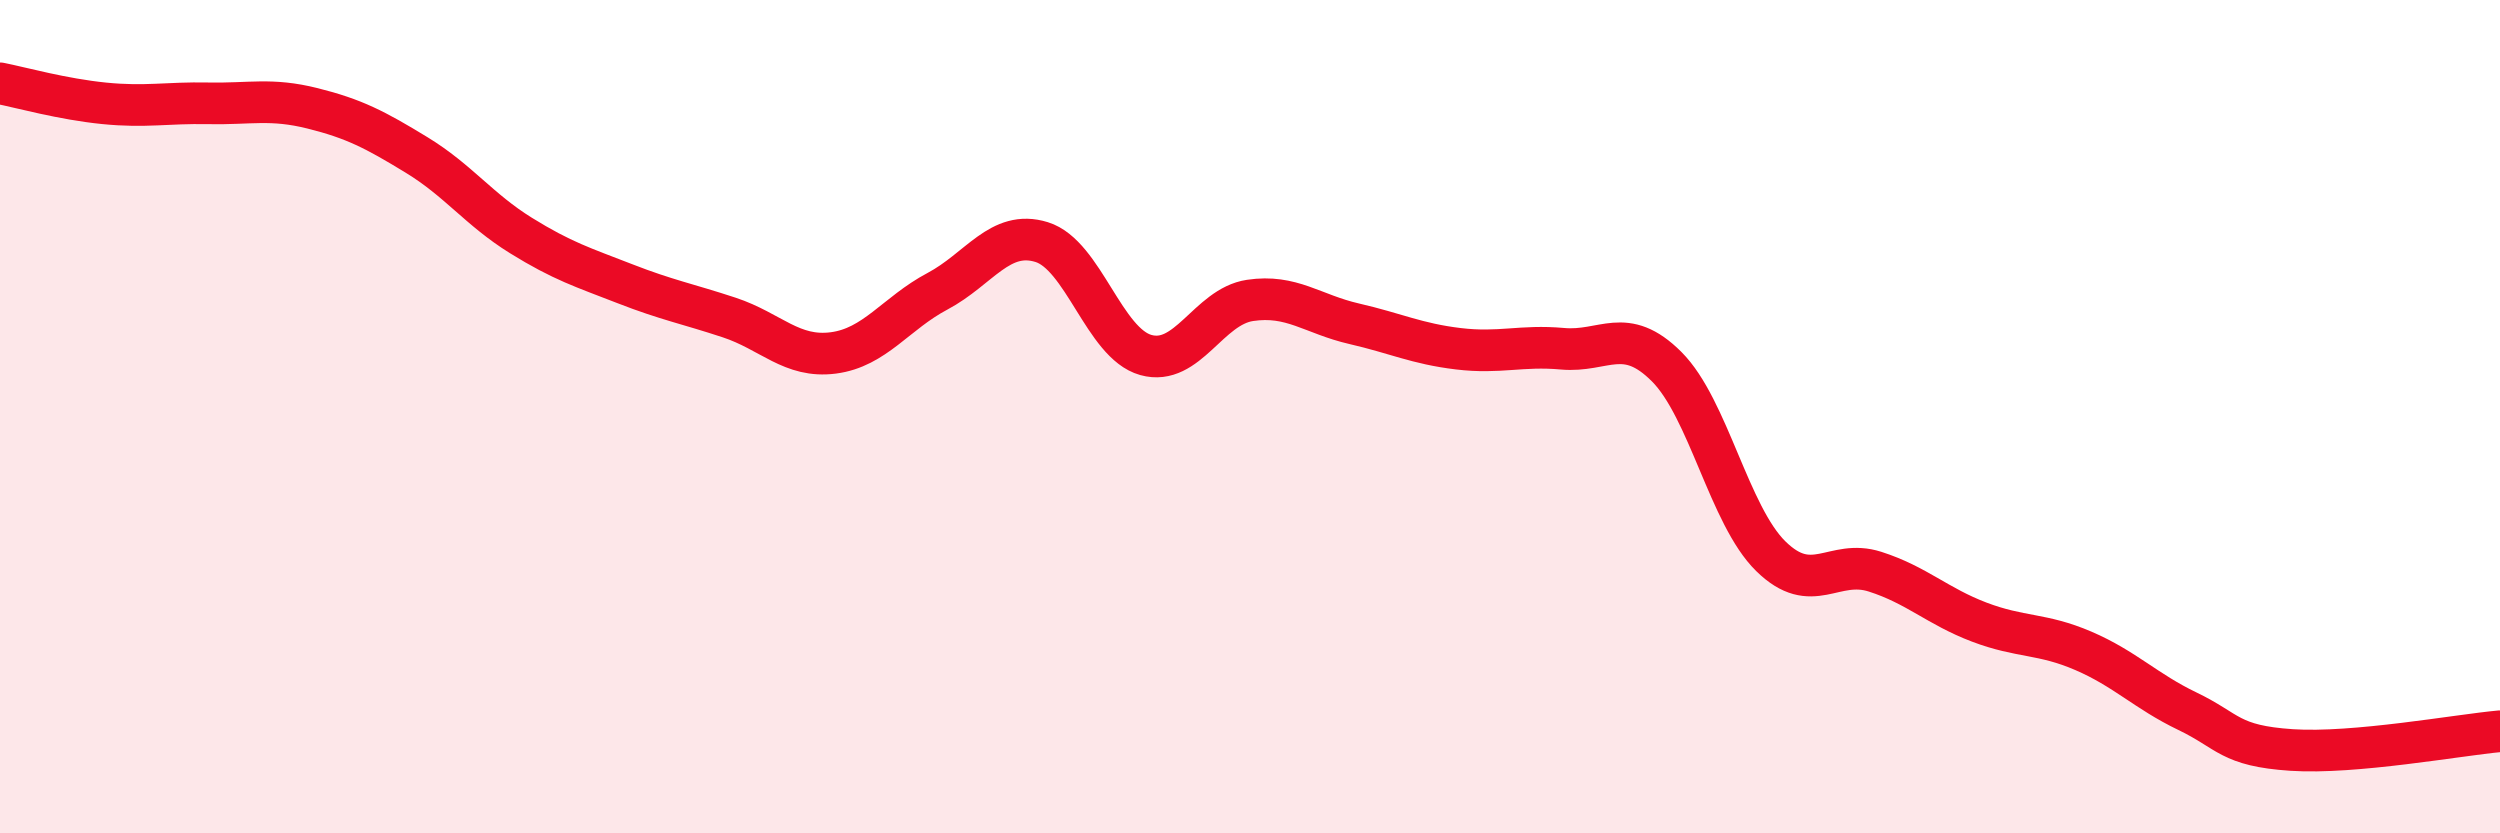
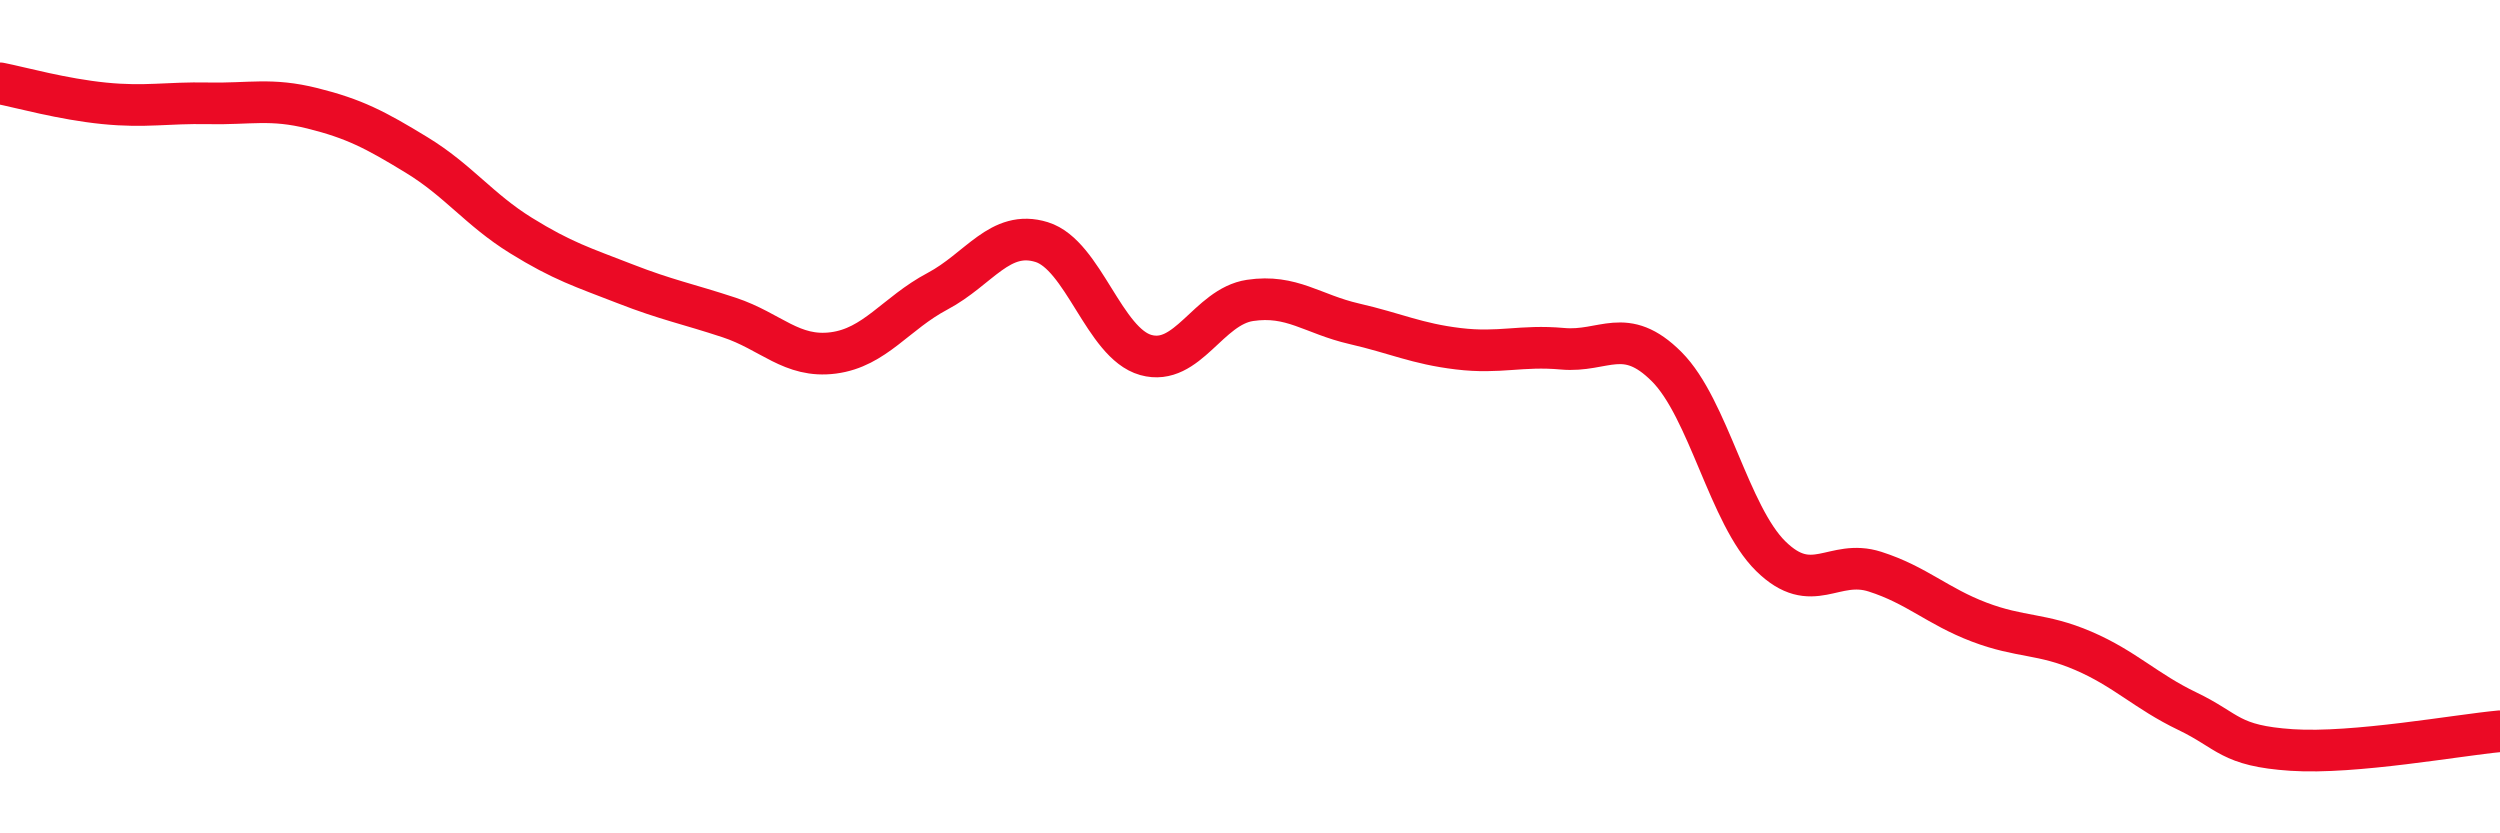
<svg xmlns="http://www.w3.org/2000/svg" width="60" height="20" viewBox="0 0 60 20">
-   <path d="M 0,2 C 0.5,2.1 1.5,2.38 2.5,2.48 C 3.5,2.58 4,2.46 5,2.48 C 6,2.5 6.5,2.35 7.5,2.6 C 8.5,2.85 9,3.11 10,3.72 C 11,4.33 11.5,5.03 12.5,5.65 C 13.5,6.27 14,6.42 15,6.81 C 16,7.2 16.5,7.29 17.5,7.62 C 18.5,7.95 19,8.6 20,8.47 C 21,8.34 21.5,7.52 22.5,6.99 C 23.5,6.46 24,5.5 25,5.81 C 26,6.12 26.5,8.24 27.5,8.52 C 28.5,8.8 29,7.36 30,7.21 C 31,7.06 31.5,7.54 32.5,7.77 C 33.5,8 34,8.25 35,8.37 C 36,8.49 36.5,8.28 37.5,8.37 C 38.5,8.46 39,7.8 40,8.8 C 41,9.8 41.5,12.37 42.5,13.35 C 43.5,14.33 44,13.4 45,13.72 C 46,14.04 46.5,14.55 47.5,14.93 C 48.5,15.31 49,15.19 50,15.62 C 51,16.05 51.5,16.59 52.5,17.07 C 53.5,17.55 53.5,17.9 55,18 C 56.5,18.1 59,17.64 60,17.55L60 20L0 20Z" fill="#EB0A25" opacity="0.1" stroke-linecap="round" stroke-linejoin="round" />
  <path d="M 0,2 C 0.5,2.1 1.5,2.38 2.5,2.48 C 3.5,2.58 4,2.46 5,2.48 C 6,2.5 6.5,2.35 7.5,2.6 C 8.5,2.85 9,3.11 10,3.72 C 11,4.33 11.5,5.03 12.5,5.65 C 13.5,6.27 14,6.42 15,6.81 C 16,7.2 16.5,7.29 17.5,7.62 C 18.5,7.95 19,8.6 20,8.47 C 21,8.34 21.5,7.52 22.5,6.99 C 23.5,6.46 24,5.5 25,5.81 C 26,6.12 26.5,8.24 27.5,8.52 C 28.5,8.8 29,7.36 30,7.21 C 31,7.06 31.5,7.54 32.5,7.77 C 33.5,8 34,8.25 35,8.37 C 36,8.49 36.5,8.28 37.5,8.37 C 38.5,8.46 39,7.8 40,8.8 C 41,9.8 41.5,12.37 42.5,13.35 C 43.5,14.33 44,13.4 45,13.72 C 46,14.04 46.5,14.55 47.5,14.93 C 48.5,15.31 49,15.19 50,15.62 C 51,16.05 51.5,16.59 52.5,17.07 C 53.5,17.55 53.5,17.9 55,18 C 56.5,18.1 59,17.64 60,17.55" stroke="#EB0A25" stroke-width="1" fill="none" stroke-linecap="round" stroke-linejoin="round" />
</svg>